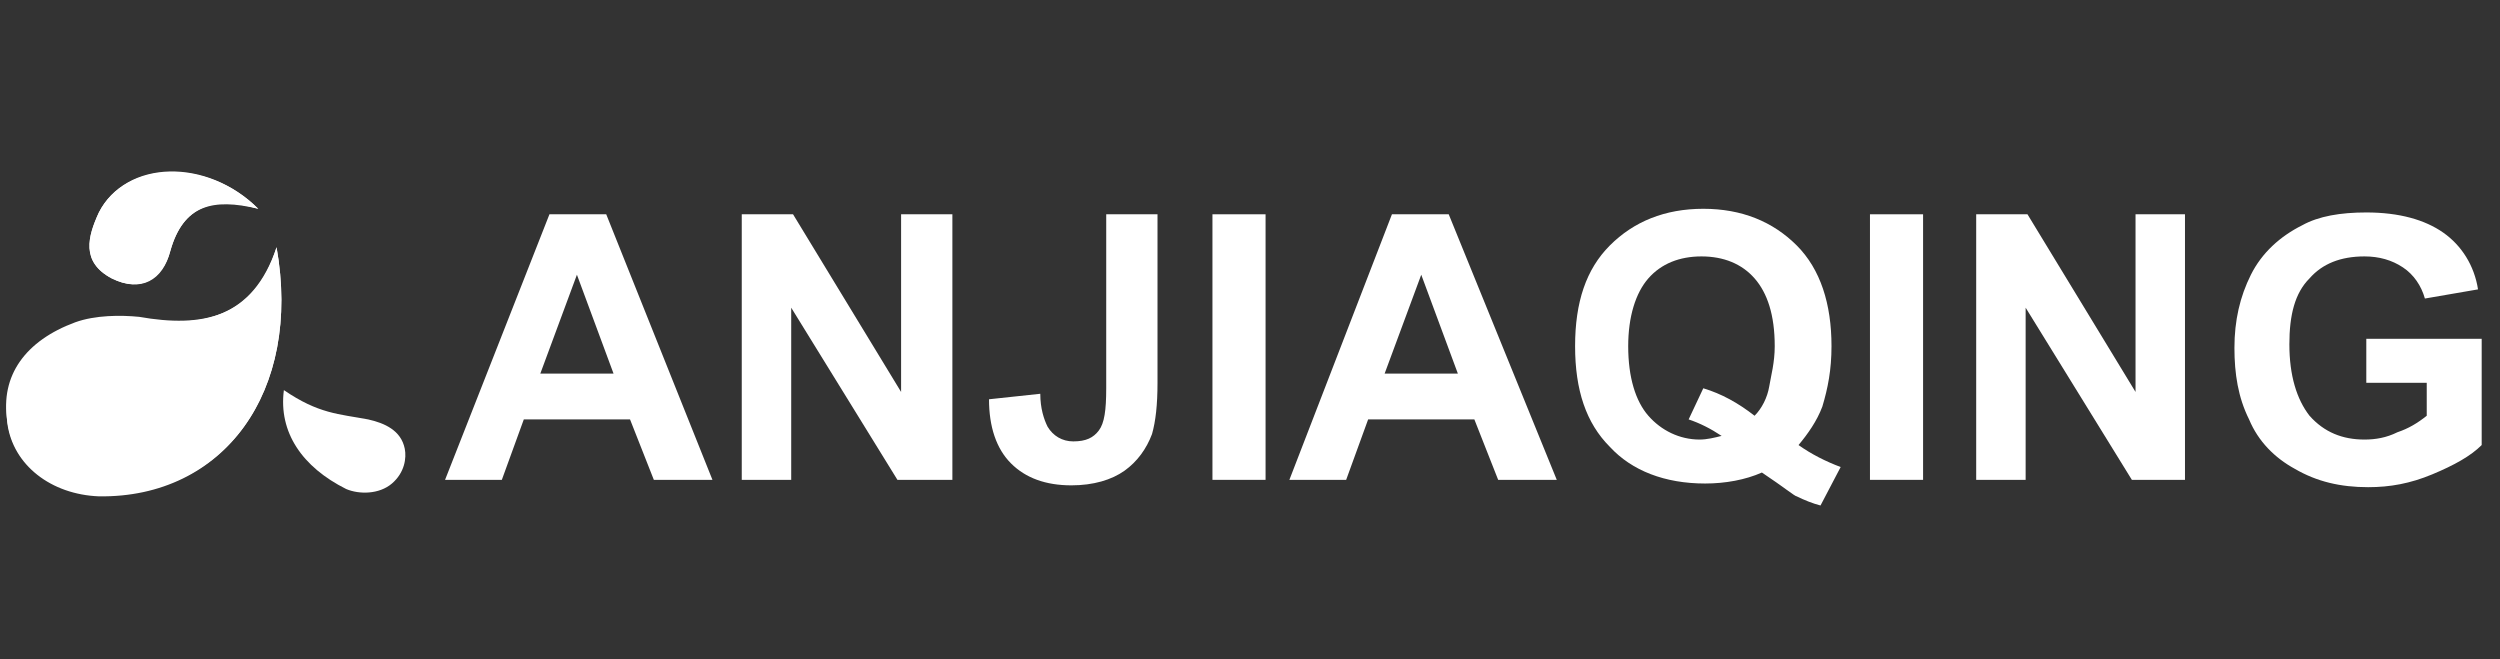
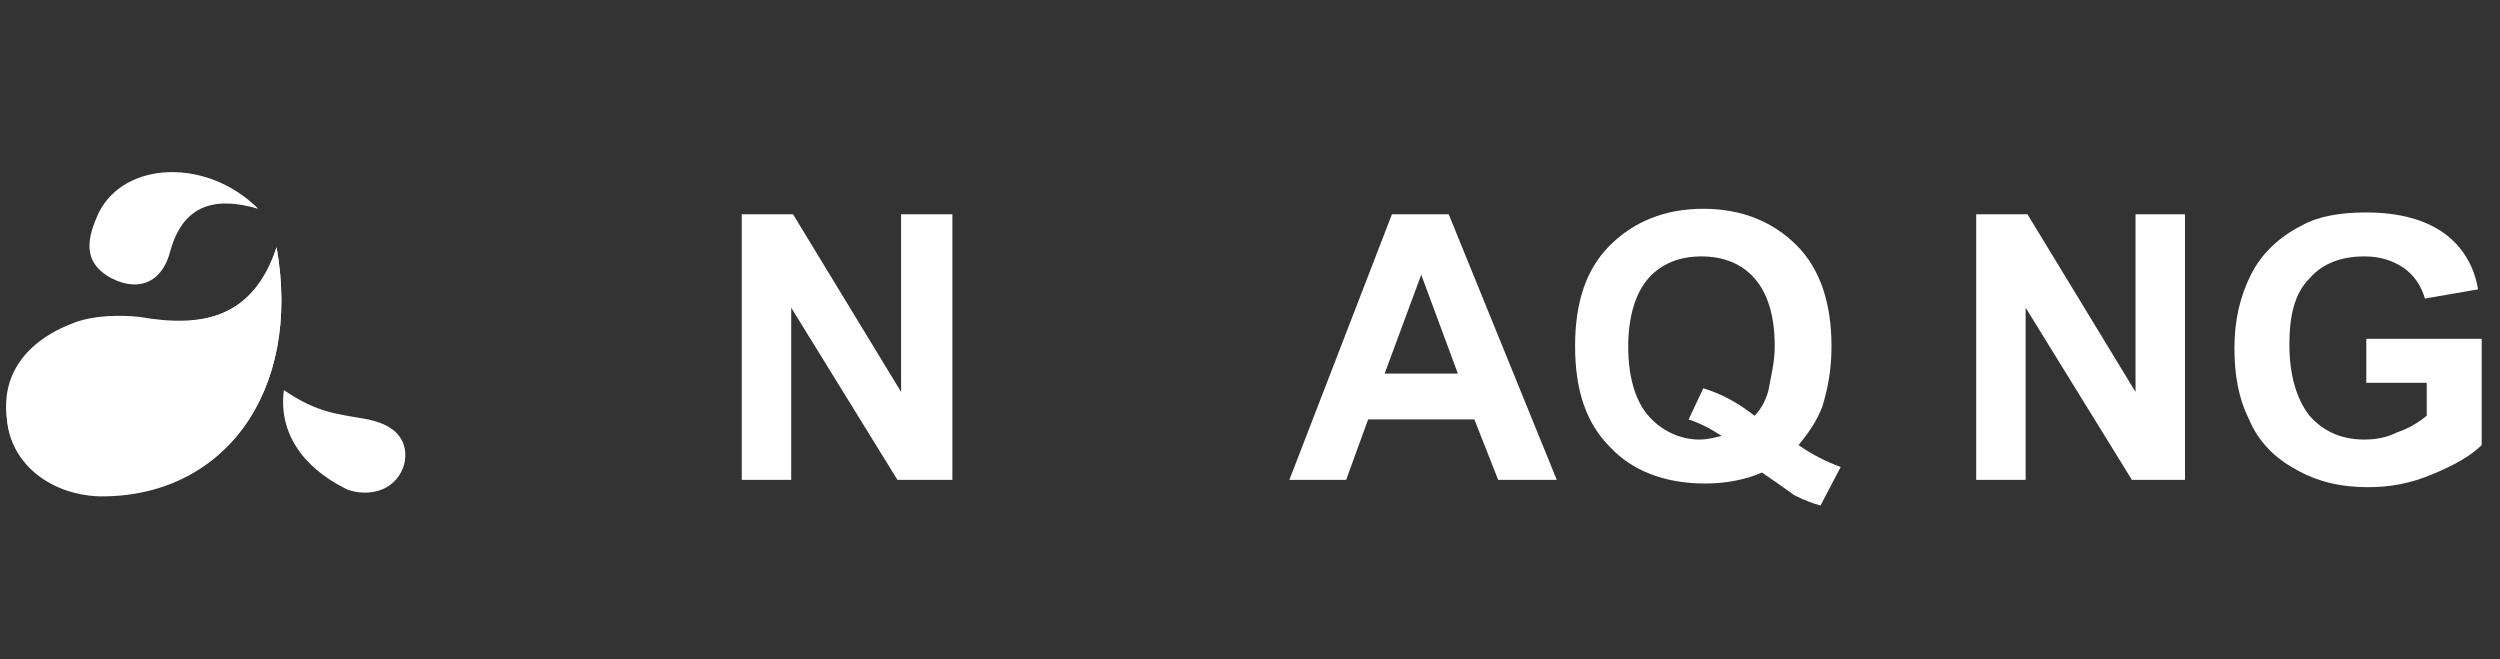
<svg xmlns="http://www.w3.org/2000/svg" version="1.1" id="图层_1" x="0px" y="0px" viewBox="0 0 136.5 36" style="enable-background:new 0 0 136.5 36;" xml:space="preserve">
  <rect x="0" y="0" width="136.5" height="36" fill="#333333" stroke="none" />
  <style type="text/css">
	.st0{fill:#FFFFFF;}
</style>
  <g>
    <g>
      <path id="XMLID_58_" class="st0" d="M15.1,13.5c-1.3,3.9-4.1,4.4-7.5,3.9c-1.1-0.2-2.3,0.1-3.3,0.4c-2.8,0.7-4.2,2.8-3.9,5.3    c0.3,2.3,2.4,3.9,5,4C12.2,27.2,16.5,21.4,15.1,13.5z" />
      <path id="XMLID_57_" class="st0" d="M14.1,11.4c-2.8-2.8-7.3-2.6-8.7,0.2c-0.6,1.3-1,2.7,0.7,3.6c1.6,0.8,2.8,0.1,3.2-1.5    C10,11.2,11.7,10.7,14.1,11.4z" />
      <path id="XMLID_51_" class="st0" d="M15.1,13.5c1.4,7.9-2.9,13.7-9.7,13.5c-2.7-0.1-4.7-1.7-5-4c-0.4-2.5,1-4.4,3.7-5.4    c1.1-0.4,2.5-0.4,3.5-0.3C11,17.9,13.9,17.4,15.1,13.5z" />
-       <path id="XMLID_50_" class="st0" d="M14.1,11.4c-2.5-0.6-4.1-0.2-4.8,2.3c-0.4,1.5-1.6,2.3-3.2,1.5c-1.7-0.9-1.3-2.3-0.7-3.6    C6.9,8.7,11.3,8.6,14.1,11.4z" />
      <path id="XMLID_46_" class="st0" d="M15.5,21.3c1.9,1.3,3,1.3,4.6,1.6c0.9,0.2,1.8,0.6,2,1.6c0.1,0.5,0,1.3-0.7,1.9    c-0.7,0.6-1.8,0.6-2.5,0.3C16.5,25.5,15.2,23.6,15.5,21.3z" />
    </g>
    <g>
-       <path class="st0" d="M38.9,26.2h-3.2l-1.3-3.3h-5.8l-1.2,3.3h-3.1L30,11.7h3.1L38.9,26.2z M33.5,20.4l-2-5.4l-2,5.4H33.5z" />
      <path class="st0" d="M40.5,26.2V11.7h2.8l5.9,9.7v-9.7H52v14.5H49l-5.8-9.4v9.4H40.5z" />
-       <path class="st0" d="M60.3,11.7h2.9v9.2c0,1.2-0.1,2.1-0.3,2.8c-0.3,0.8-0.8,1.5-1.5,2c-0.7,0.5-1.7,0.8-2.9,0.8    c-1.4,0-2.5-0.4-3.3-1.2c-0.8-0.8-1.2-2-1.2-3.5l2.8-0.3c0,0.8,0.2,1.4,0.4,1.8c0.3,0.5,0.8,0.8,1.4,0.8c0.7,0,1.1-0.2,1.4-0.6    c0.3-0.4,0.4-1.1,0.4-2.3V11.7z" />
-       <path class="st0" d="M66.2,26.2V11.7h2.9v14.5H66.2z" />
      <path class="st0" d="M85,26.2h-3.2l-1.3-3.3h-5.8l-1.2,3.3h-3.1l5.6-14.5h3.1L85,26.2z M79.6,20.4l-2-5.4l-2,5.4H79.6z" />
      <path class="st0" d="M98.2,24.3c0.7,0.5,1.5,0.9,2.3,1.2l-1.1,2.1c-0.4-0.1-0.9-0.3-1.3-0.5c-0.1,0-0.7-0.5-1.9-1.3    c-0.9,0.4-2,0.6-3.1,0.6c-2.2,0-4-0.7-5.2-2c-1.3-1.3-1.9-3.1-1.9-5.5c0-2.4,0.6-4.2,1.9-5.5c1.3-1.3,3-2,5.1-2    c2.1,0,3.8,0.7,5.1,2c1.3,1.3,1.9,3.2,1.9,5.5c0,1.3-0.2,2.3-0.5,3.3C99.2,23,98.7,23.7,98.2,24.3z M95.8,22.7    c0.4-0.4,0.7-1,0.8-1.6s0.3-1.3,0.3-2.2c0-1.7-0.4-2.9-1.1-3.7c-0.7-0.8-1.7-1.2-2.9-1.2c-1.2,0-2.2,0.4-2.9,1.2    c-0.7,0.8-1.1,2.1-1.1,3.7c0,1.7,0.4,3,1.1,3.8c0.7,0.8,1.7,1.3,2.8,1.3c0.4,0,0.8-0.1,1.2-0.2c-0.6-0.4-1.2-0.7-1.8-0.9l0.8-1.7    C94,21.5,94.9,22,95.8,22.7z" />
-       <path class="st0" d="M102.1,26.2V11.7h2.9v14.5H102.1z" />
      <path class="st0" d="M107.9,26.2V11.7h2.8l5.9,9.7v-9.7h2.7v14.5h-2.9l-5.8-9.4v9.4H107.9z" />
      <path class="st0" d="M129.2,20.9v-2.4h6.3v5.8c-0.6,0.6-1.5,1.1-2.7,1.6c-1.2,0.5-2.3,0.7-3.5,0.7c-1.5,0-2.8-0.3-4-1    c-1.1-0.6-2-1.5-2.5-2.7c-0.6-1.2-0.8-2.5-0.8-3.9c0-1.5,0.3-2.8,0.9-4s1.6-2.1,2.8-2.7c0.9-0.5,2.1-0.7,3.5-0.7    c1.8,0,3.2,0.4,4.2,1.1s1.7,1.8,1.9,3.1l-2.9,0.5c-0.2-0.7-0.6-1.3-1.2-1.7c-0.6-0.4-1.3-0.6-2.1-0.6c-1.3,0-2.3,0.4-3,1.2    c-0.8,0.8-1.1,2-1.1,3.6c0,1.7,0.4,3,1.1,3.9c0.8,0.9,1.8,1.3,3,1.3c0.6,0,1.2-0.1,1.8-0.4c0.6-0.2,1.1-0.5,1.6-0.9v-1.8H129.2z" />
    </g>
  </g>
</svg>